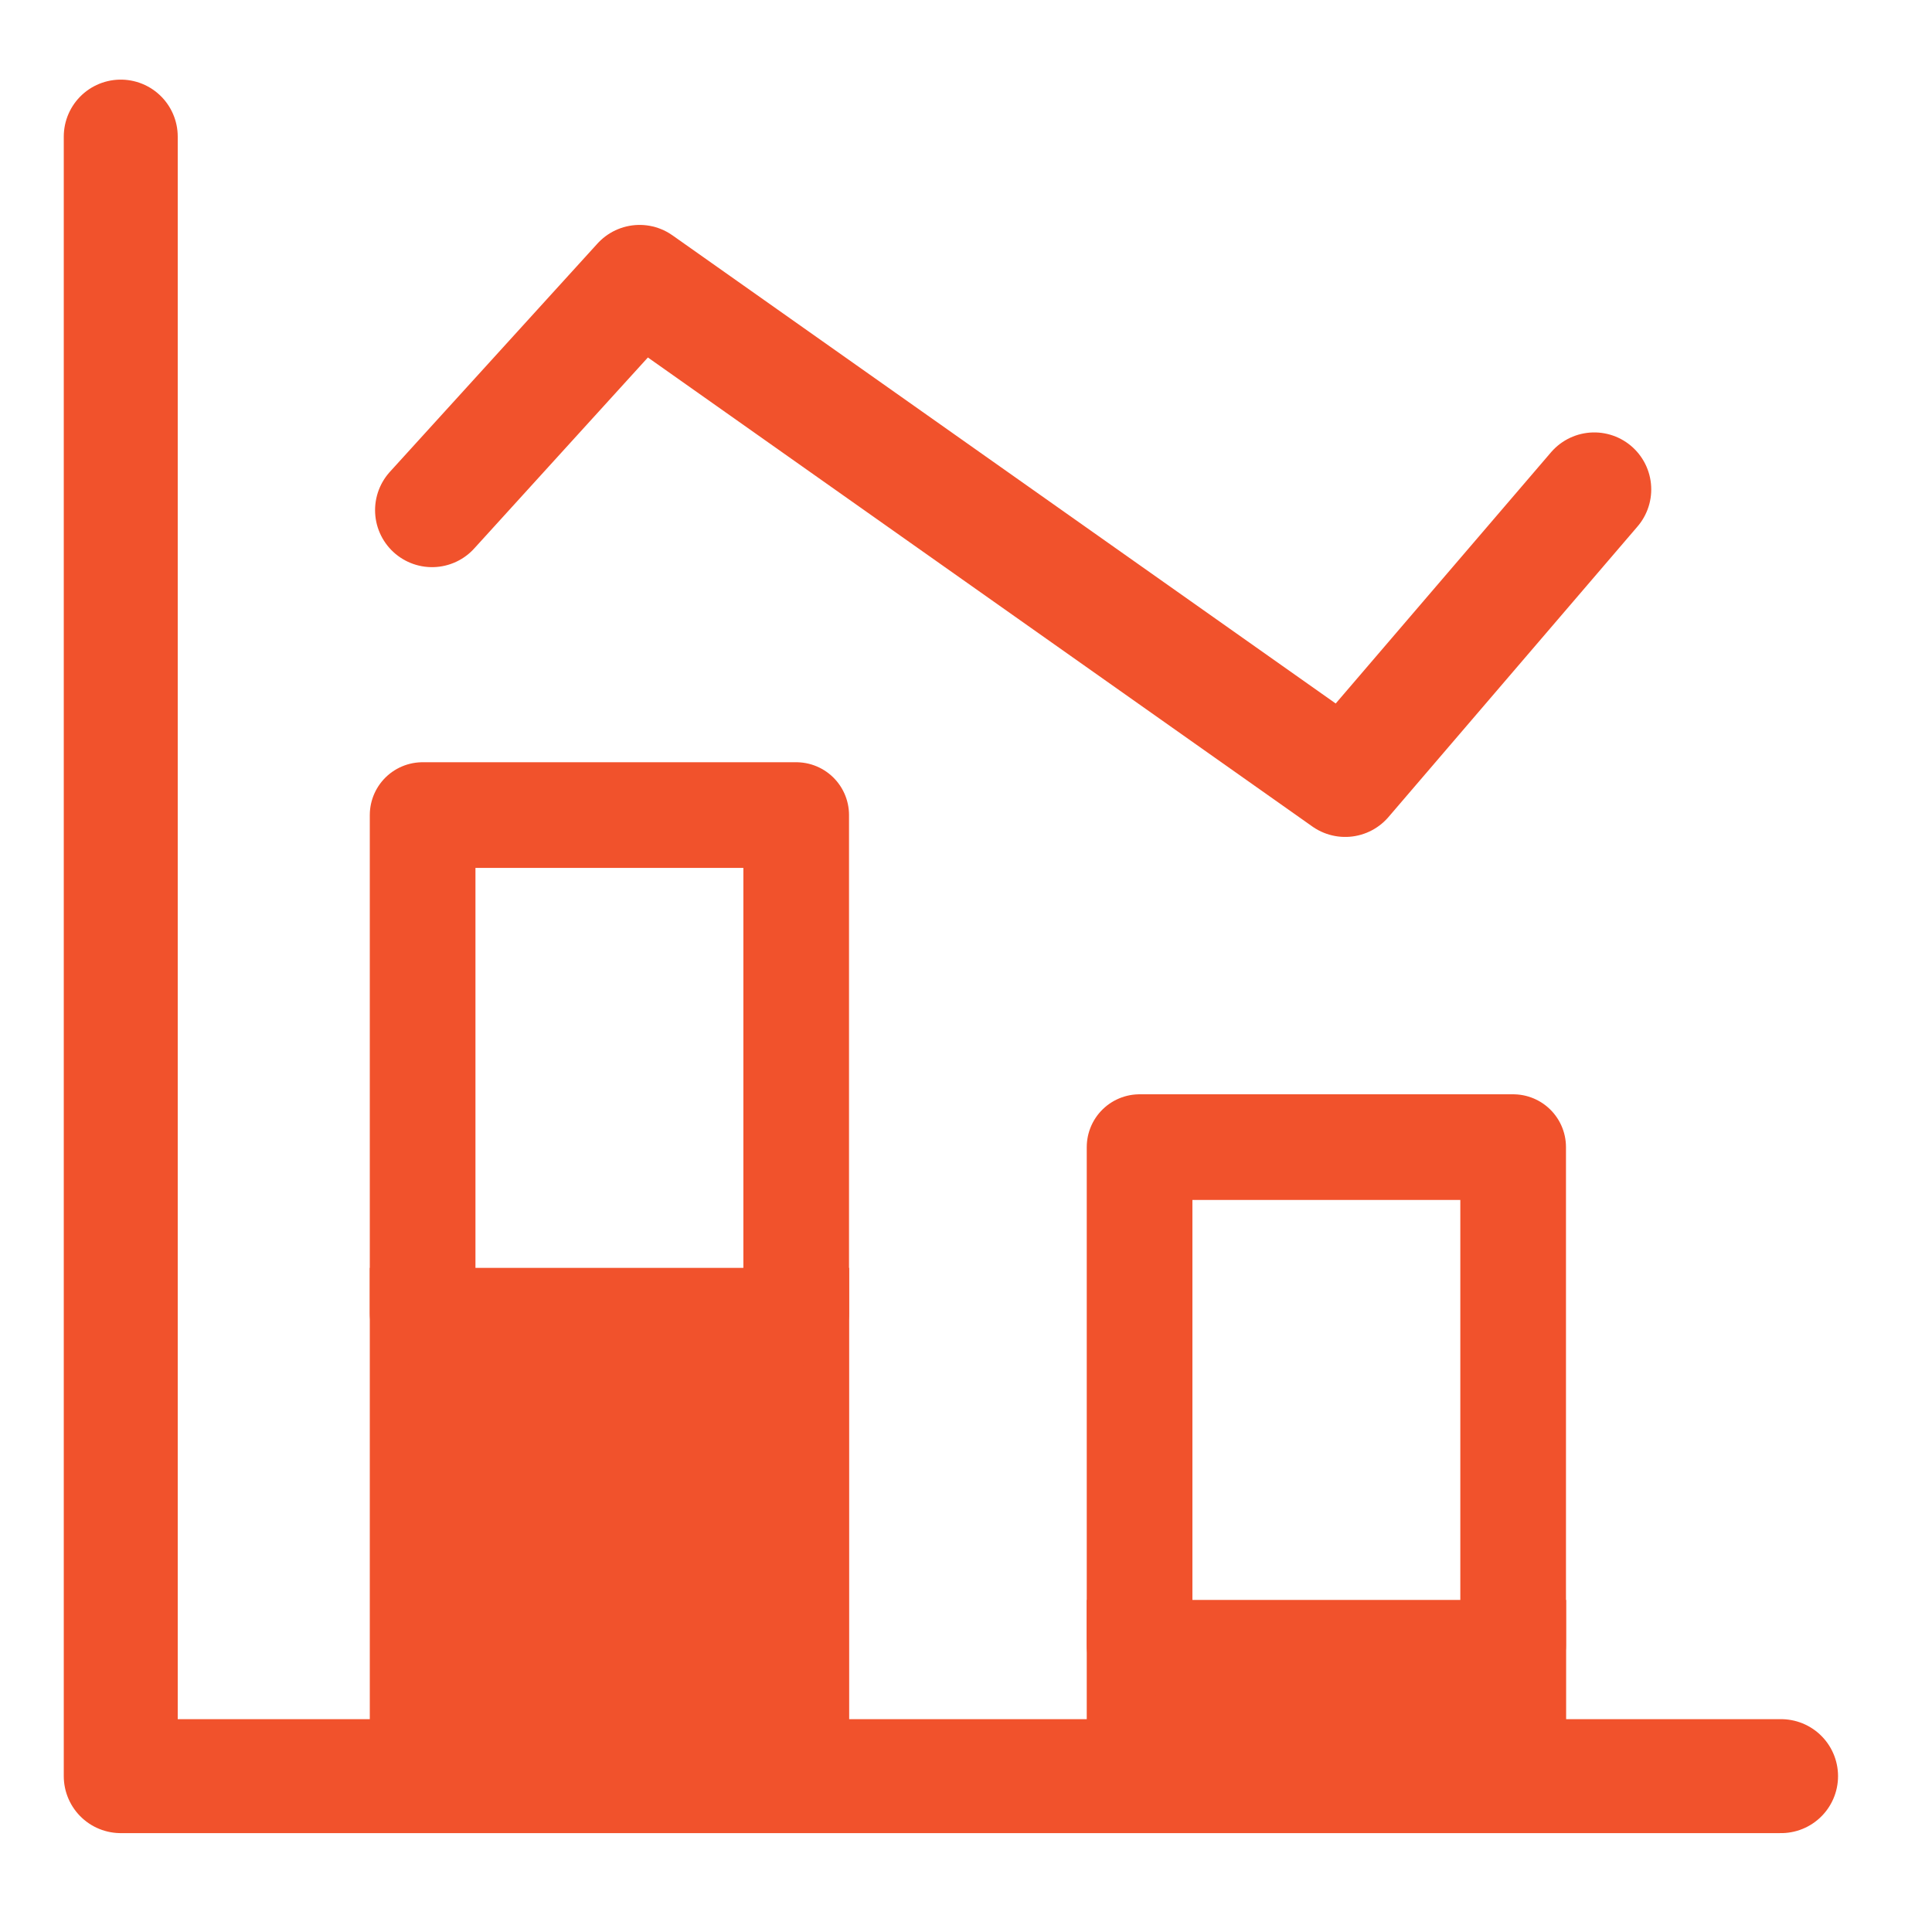
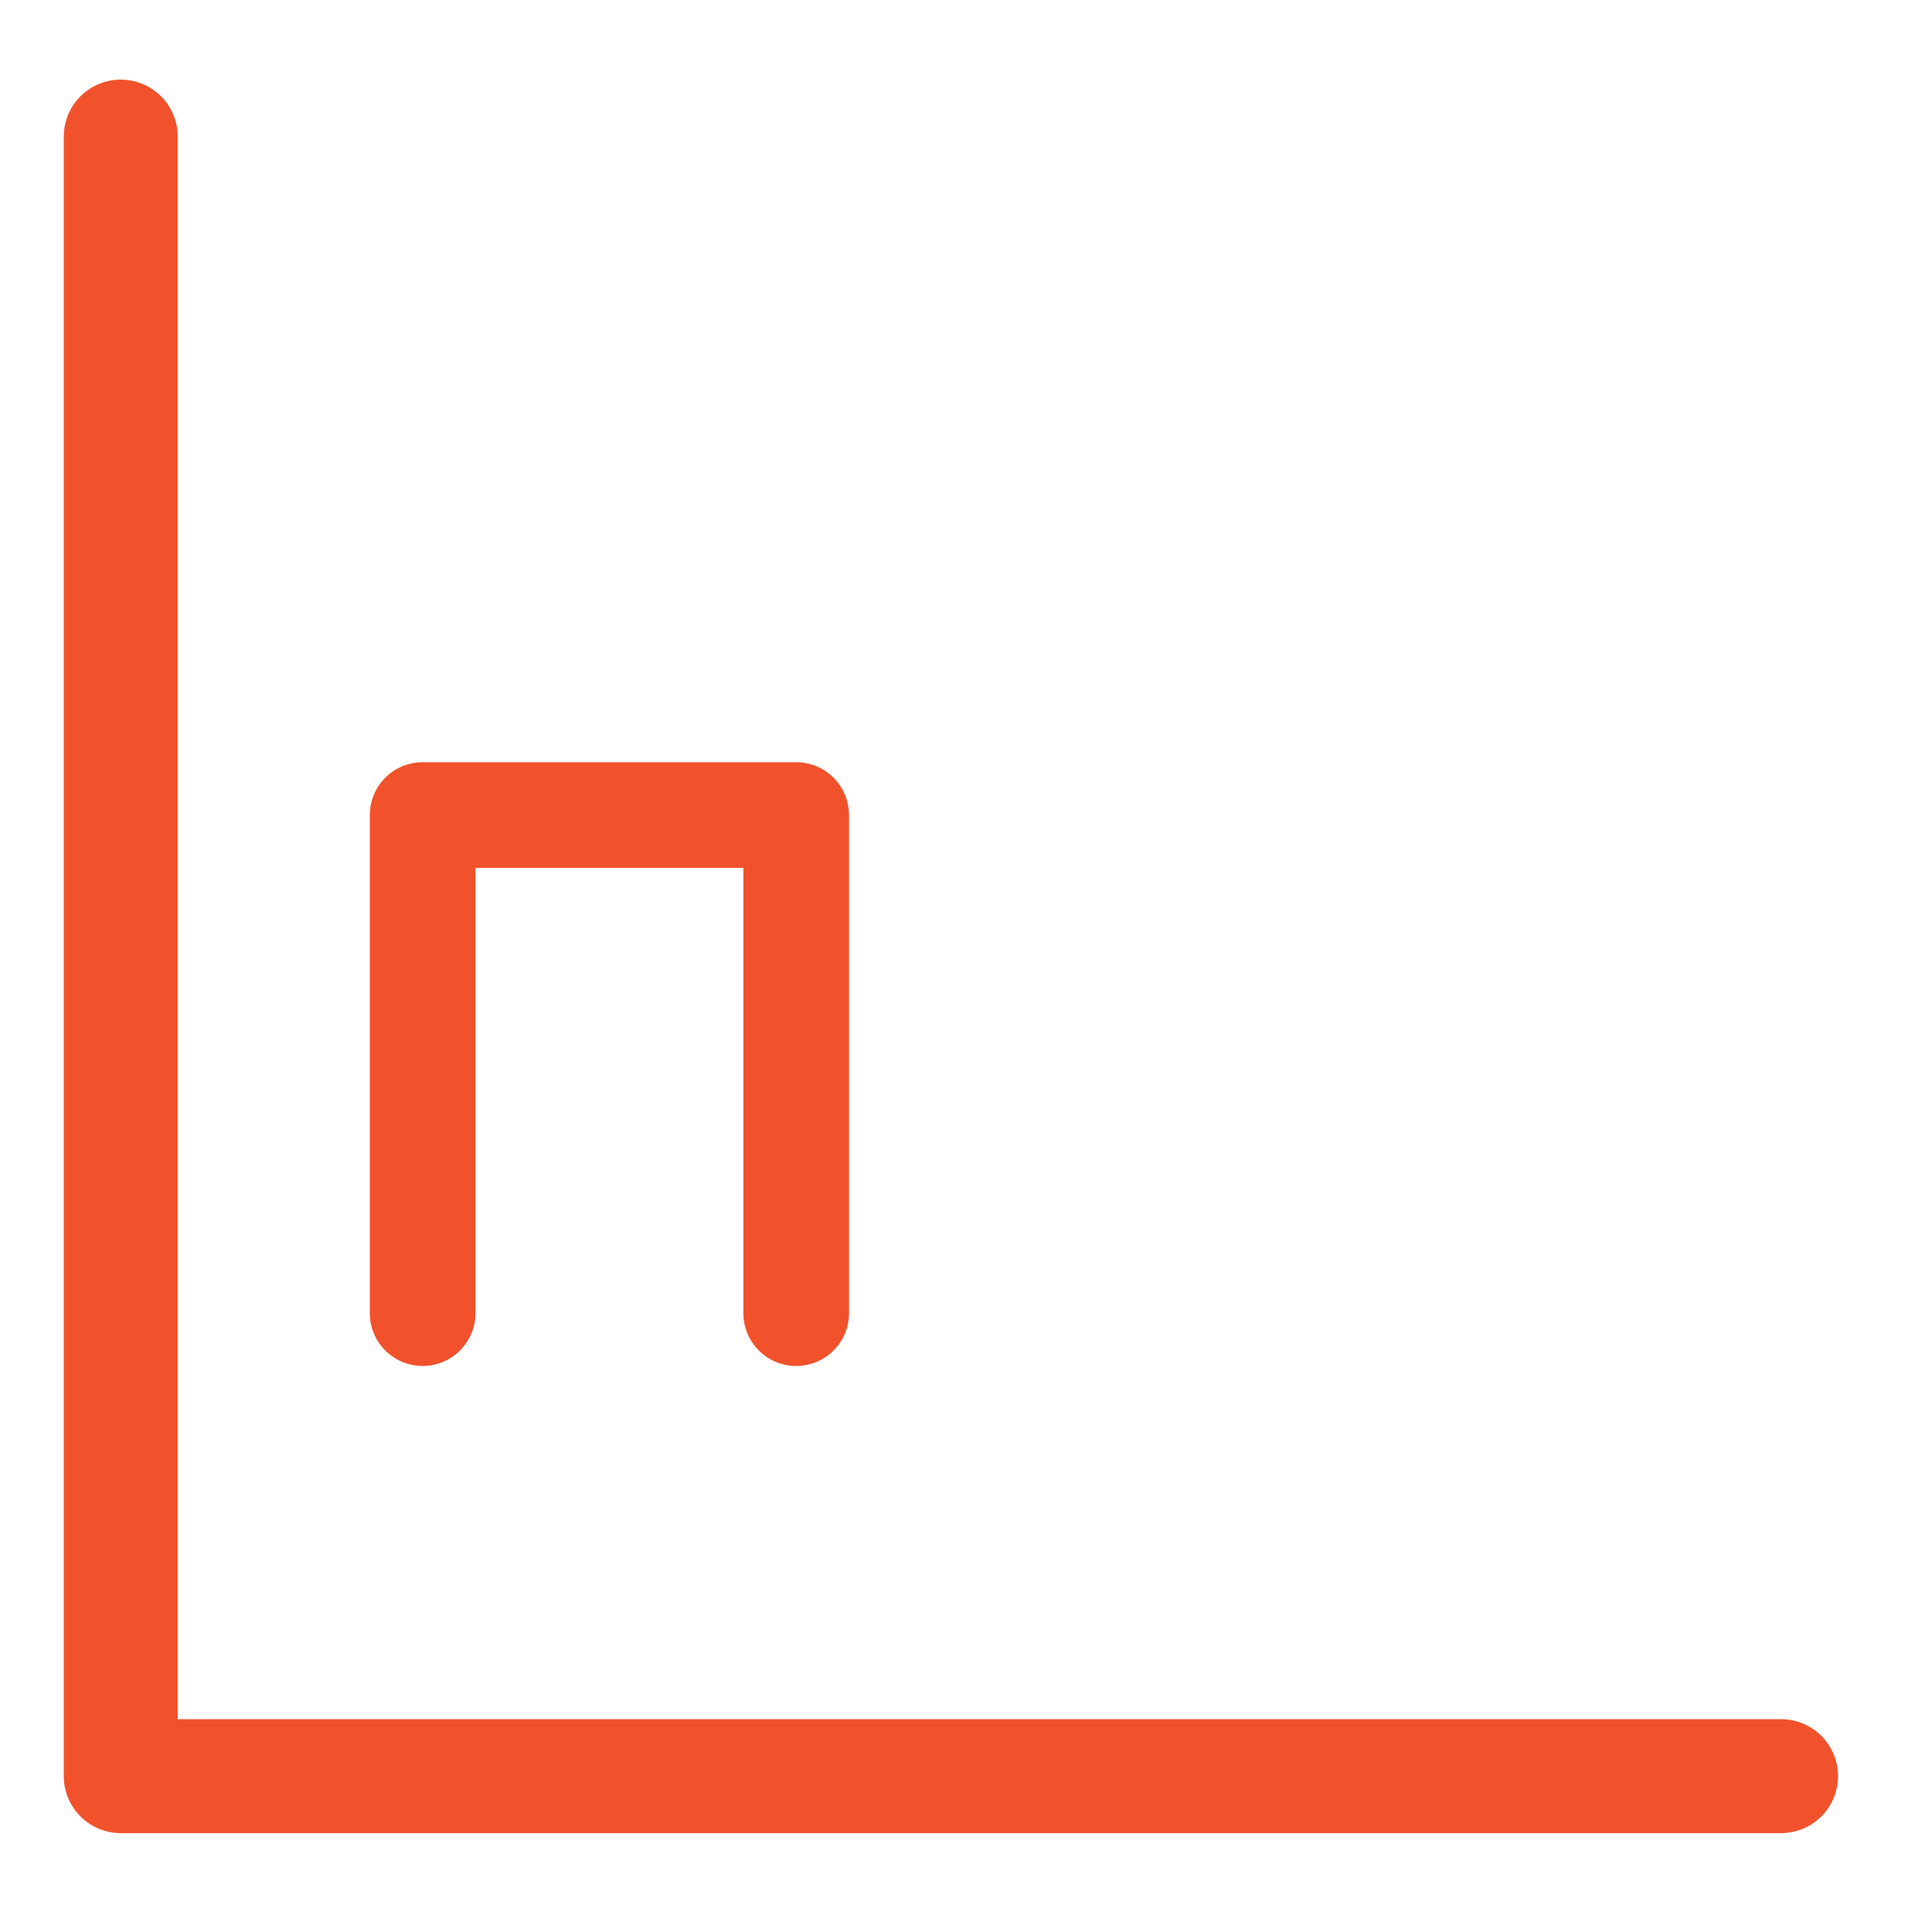
<svg xmlns="http://www.w3.org/2000/svg" width="64" height="64" viewBox="0 0 64 64" fill="none">
-   <path d="M12.25 42H28.13V57.3H12.25V42Z" fill="#F1522C" />
-   <path d="M36 53H51.88V60.3H36V53Z" fill="#F1522C" />
  <path d="M14 43.5V27L26.375 27V43.5" stroke="#F1522C" stroke-width="3.5" stroke-linecap="round" stroke-linejoin="round" />
-   <path d="M37.75 54.5V38L50.125 38V54.5" stroke="#F1522C" stroke-width="3.5" stroke-linecap="round" stroke-linejoin="round" />
  <path d="M4 4.525V58.837H59" stroke="#F1522C" stroke-width="3.775" stroke-linecap="round" stroke-linejoin="round" />
-   <path d="M14.312 16.9L21.188 9.338L44.562 25.837L52.812 16.212" stroke="#F1522C" stroke-width="3.775" stroke-linecap="round" stroke-linejoin="round" />
</svg>